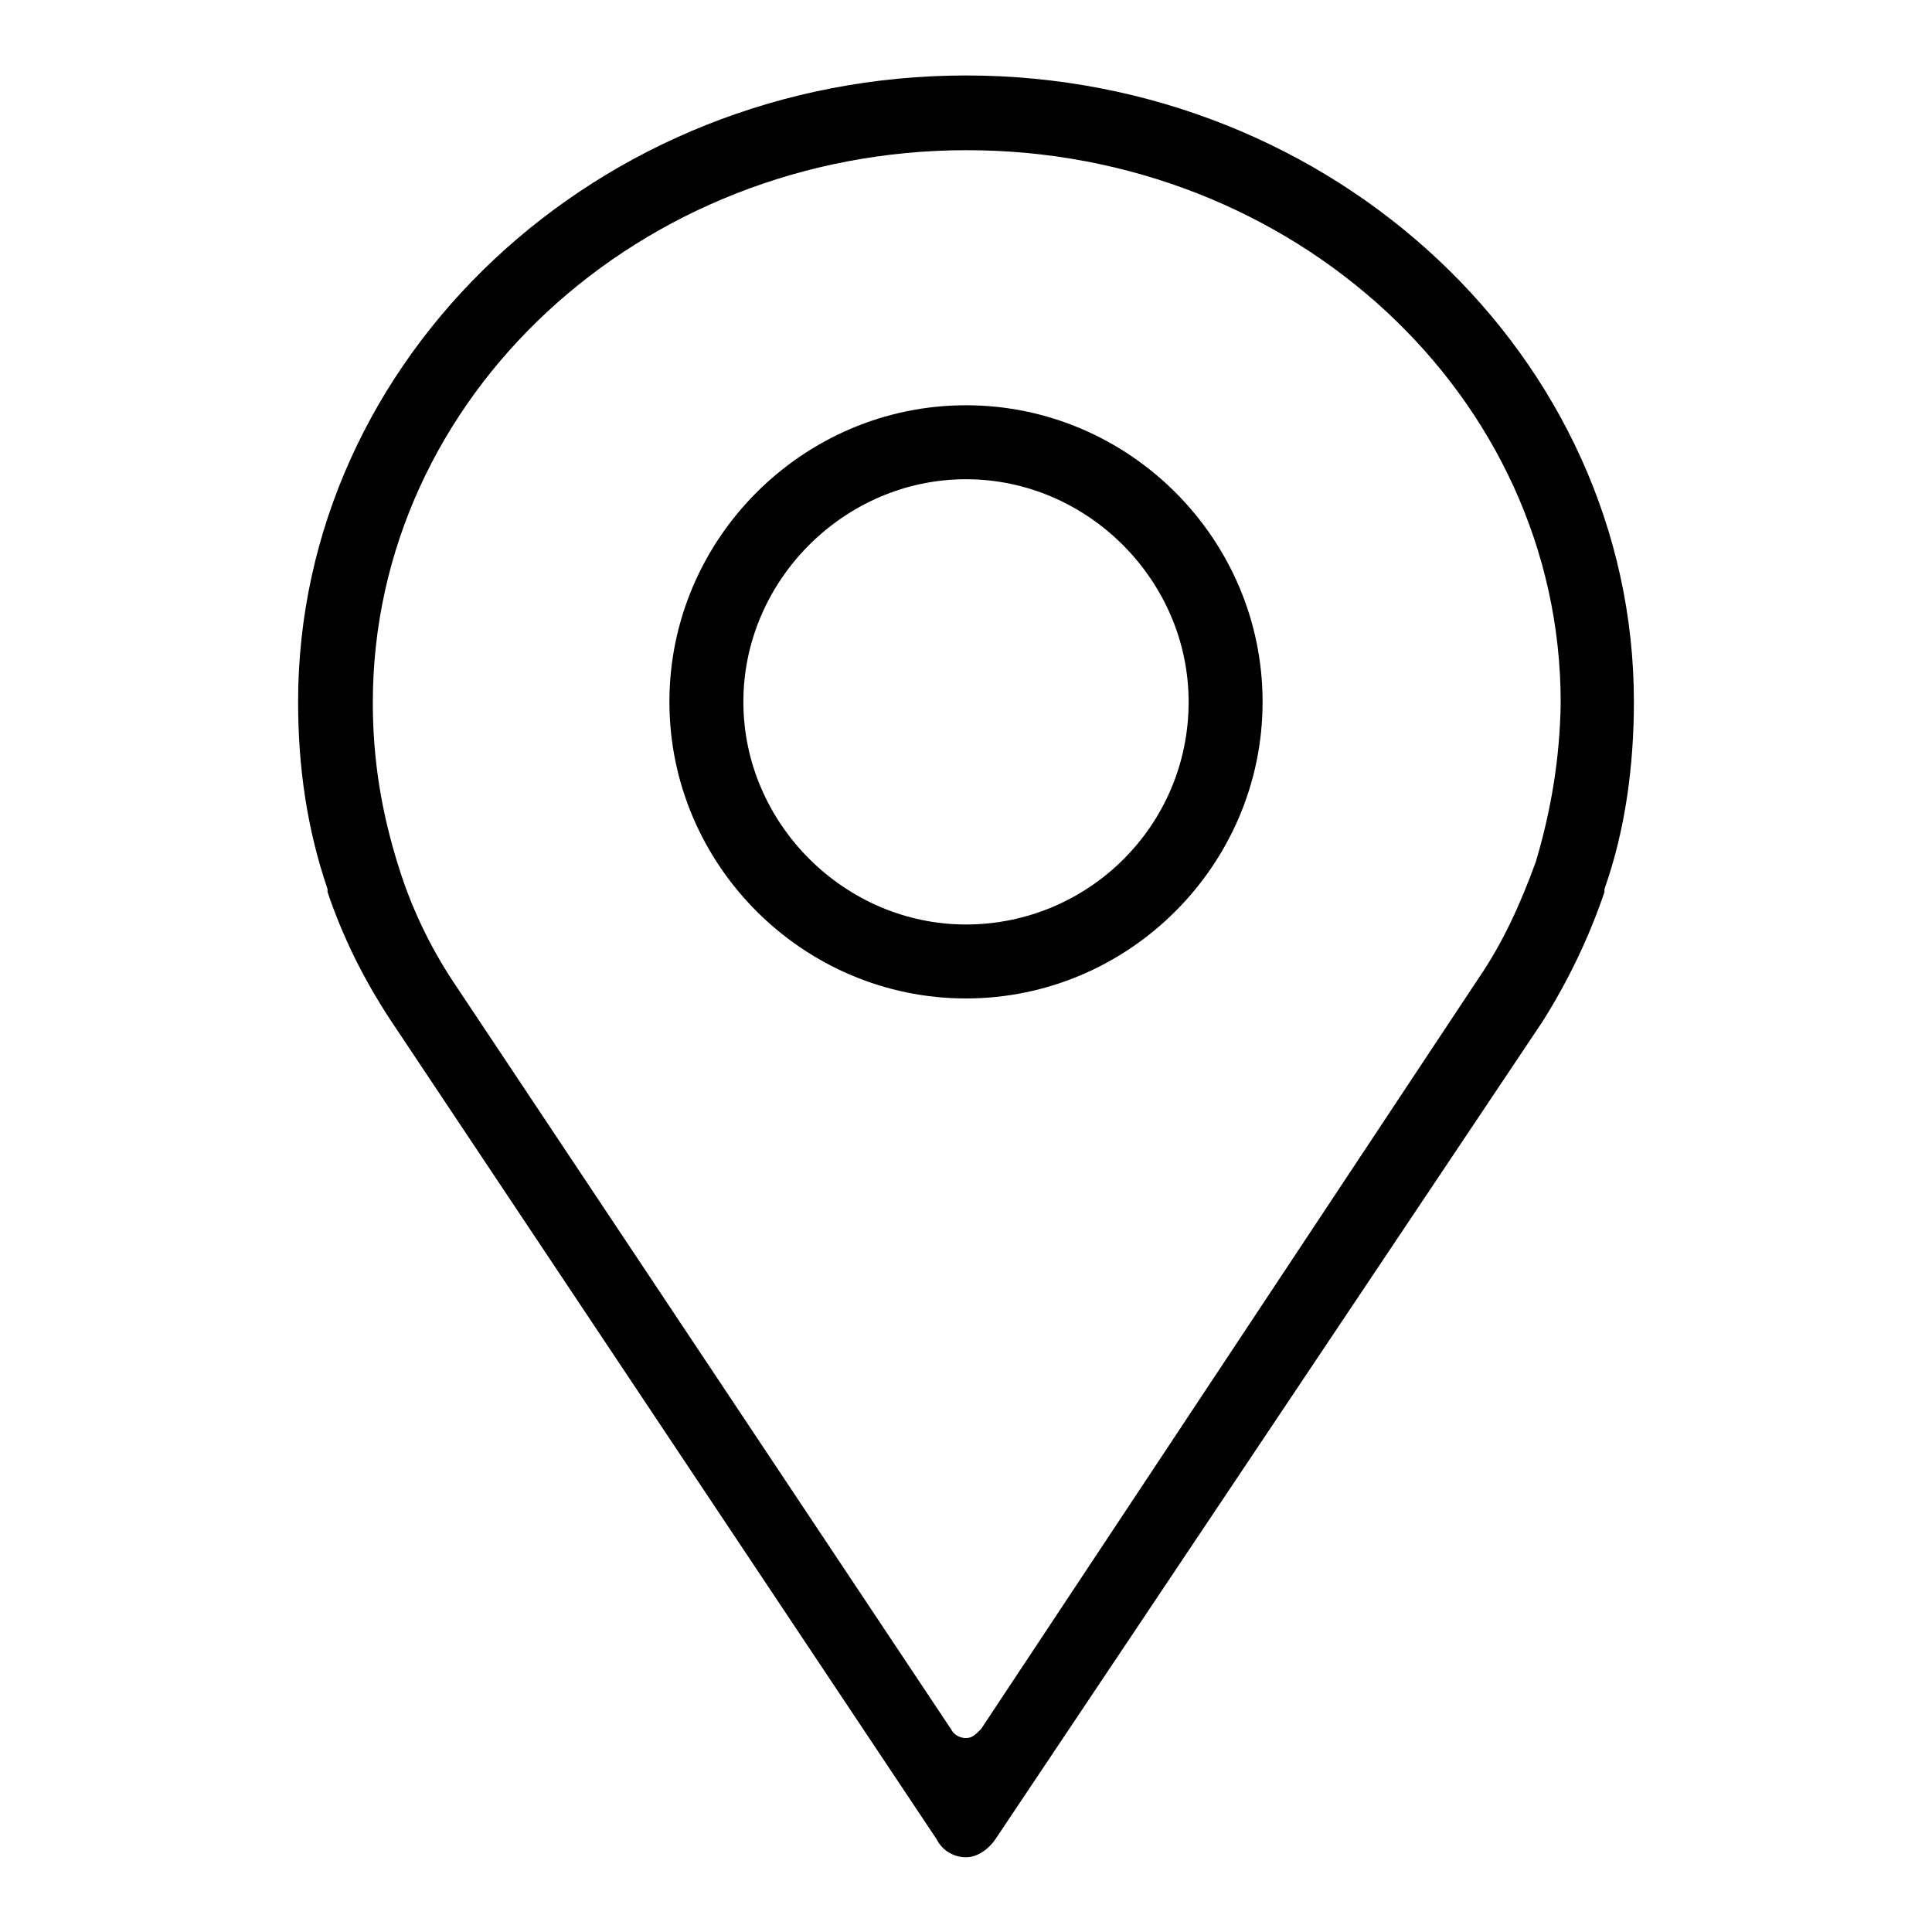
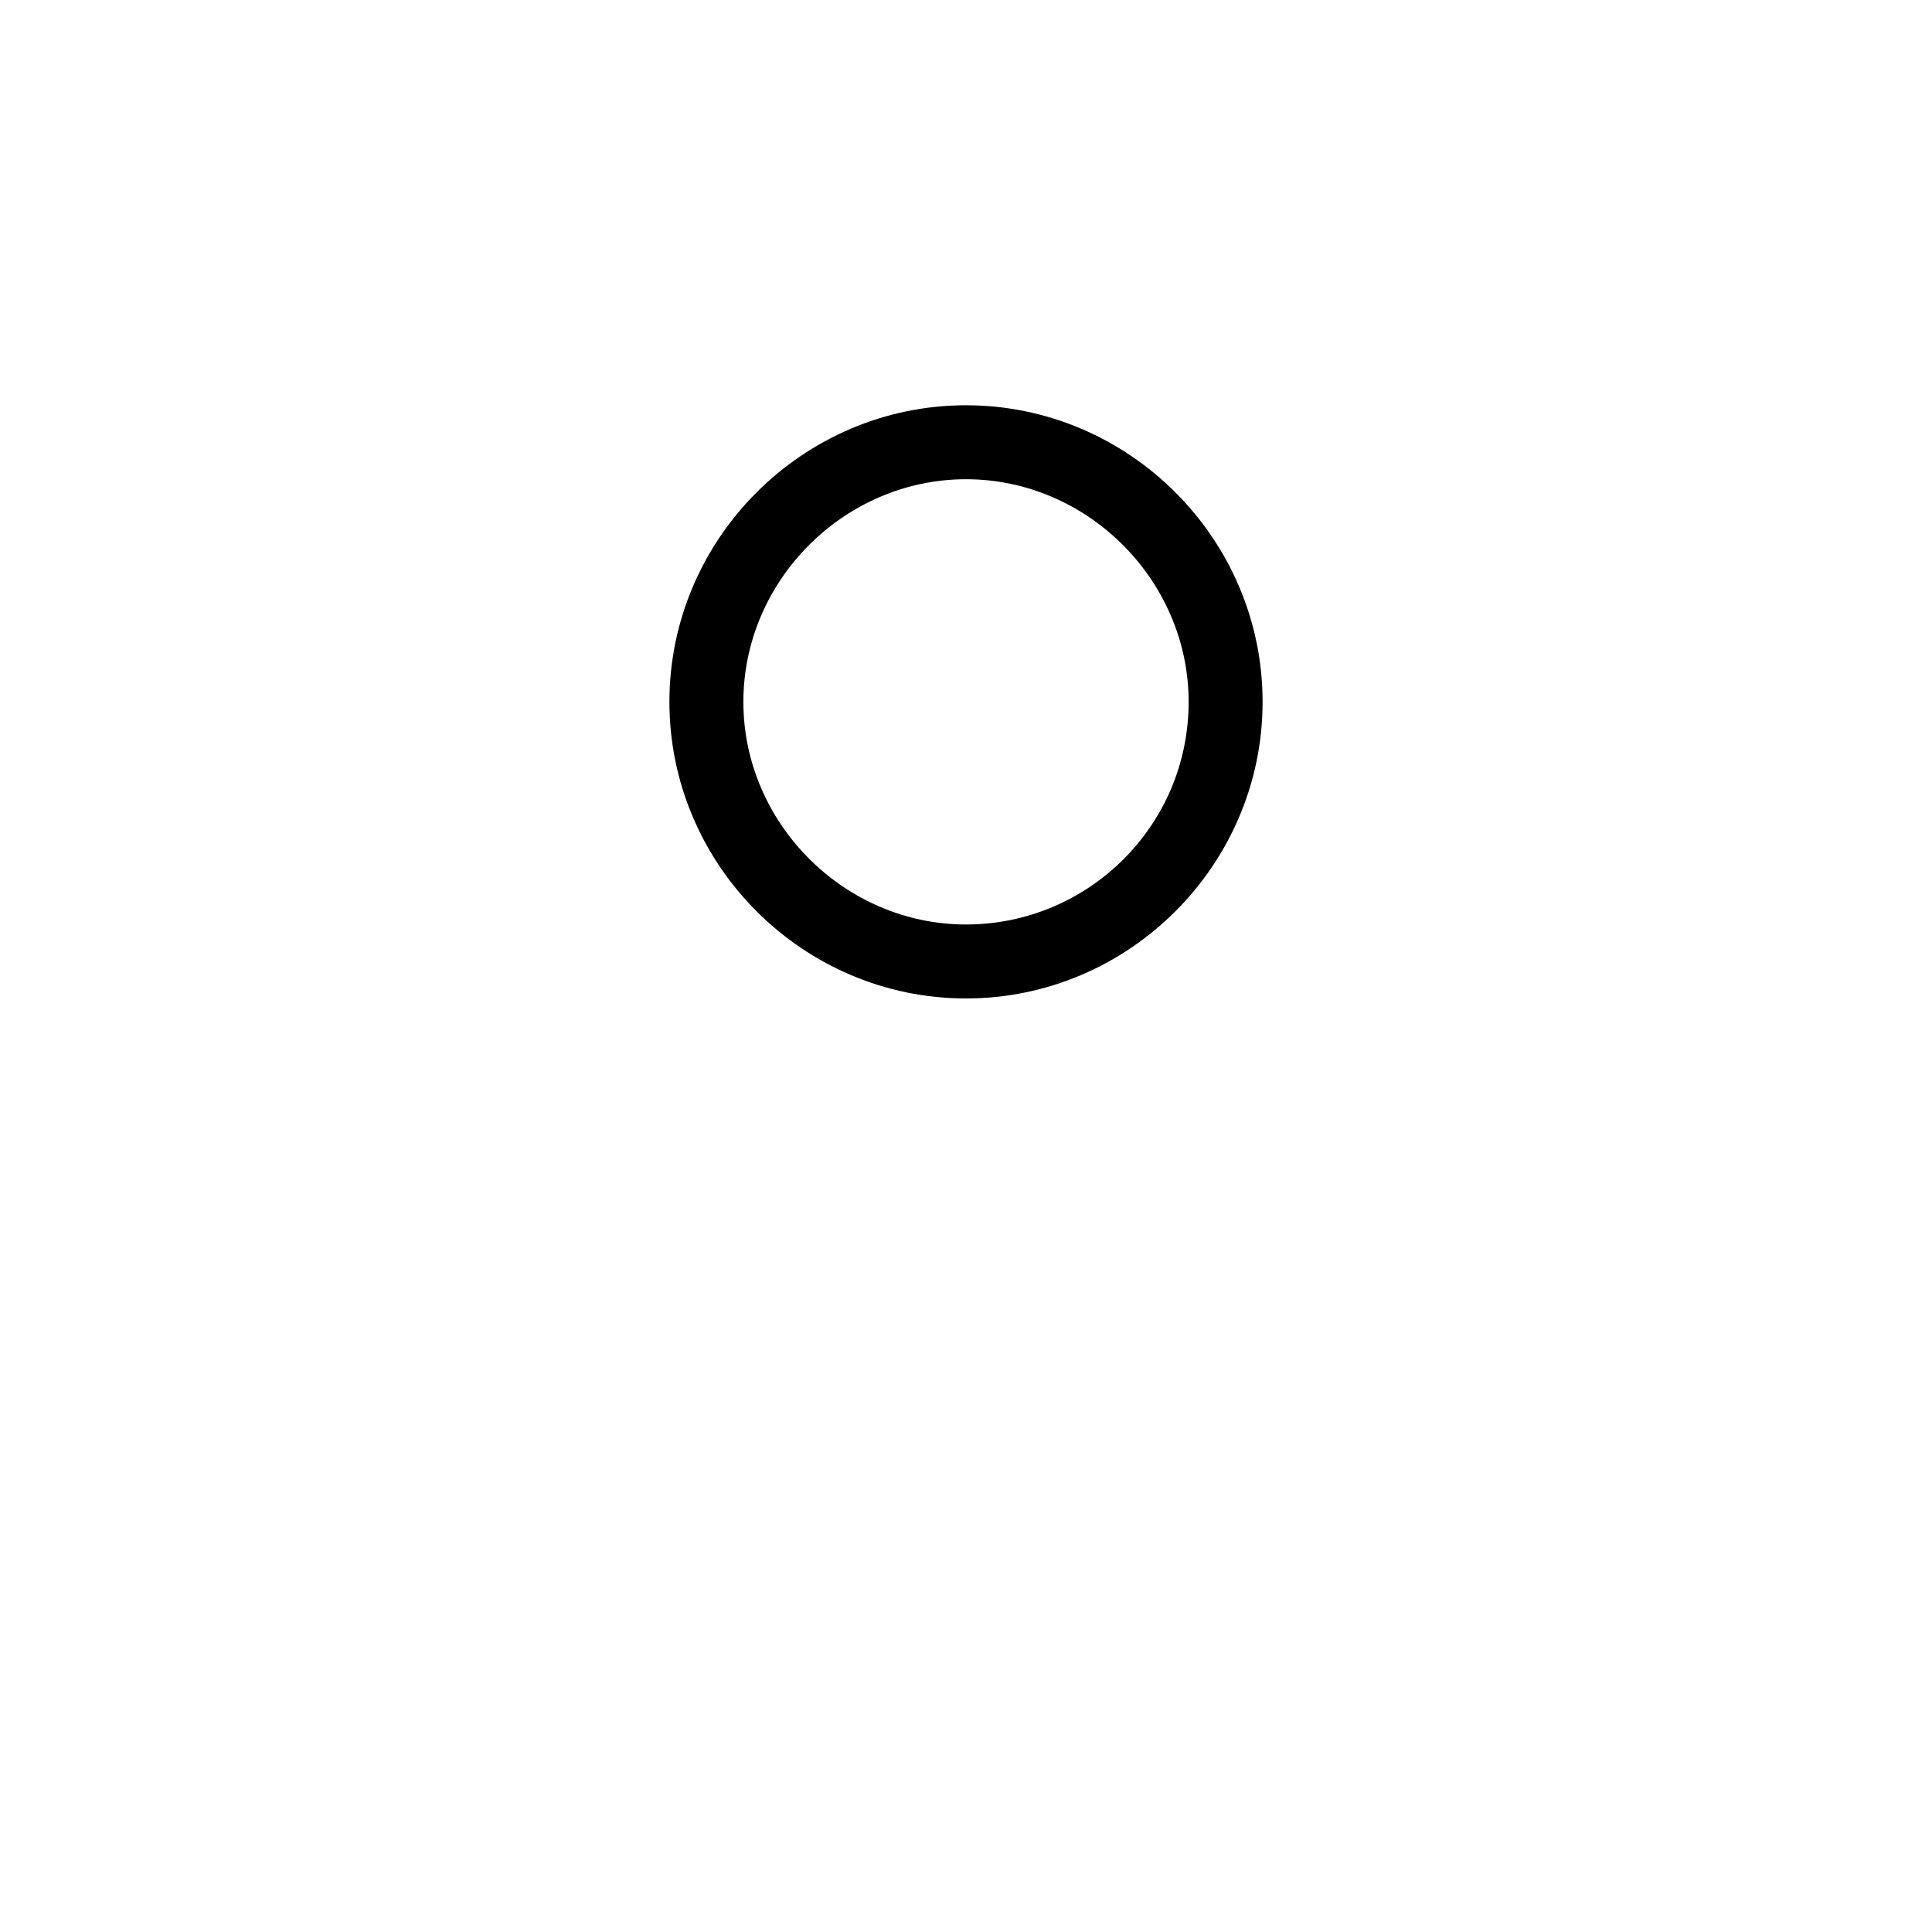
<svg xmlns="http://www.w3.org/2000/svg" version="1.1" x="0px" y="0px" viewBox="0 0 256 256" enable-background="new 0 0 256 256" xml:space="preserve">
  <g>
    <path fill="#000000" d="M128,53.7c-21.6,0-39.3,17.7-39.3,39.3s17.7,39.3,39.3,39.3c21.6,0,39.3-17.7,39.3-39.3 S149.6,53.7,128,53.7z M128,122.5c-16.1,0-29.5-13.4-29.5-29.5s13.4-29.5,29.5-29.5c16.1,0,29.5,13.4,29.5,29.5 C157.5,109.5,144.1,122.5,128,122.5z" />
-     <path fill="#000000" d="M128,10c-48.8,0-88.5,37.4-88.5,83c0,8.7,1.2,16.9,3.9,24.8c0,0.4,0,0.4,0,0.4c2,5.9,4.7,11.4,8.3,16.9 l72.4,108.6c0.8,1.6,2.4,2.4,3.9,2.4c1.6,0,3.1-1.2,3.9-2.4l72.4-108.2c3.5-5.5,6.3-11.4,8.3-17.3c0-0.4,0-0.4,0-0.4 c2.8-7.9,3.9-16.5,3.9-24.8C216.5,47.4,176.8,10,128,10z M203.5,114.2c-2,5.5-4.3,10.6-7.5,15.3L130,229.1c-0.8,0.8-1.2,1.2-2,1.2 s-1.6-0.4-2-1.2L60,130c-3.1-4.7-5.5-9.8-7.1-14.9c-2.4-7.5-3.5-14.6-3.5-22c0-40.5,35.4-73.2,78.7-73.2s78.7,32.6,78.7,73.2 C206.7,100.5,205.5,107.5,203.5,114.2z" />
  </g>
</svg>